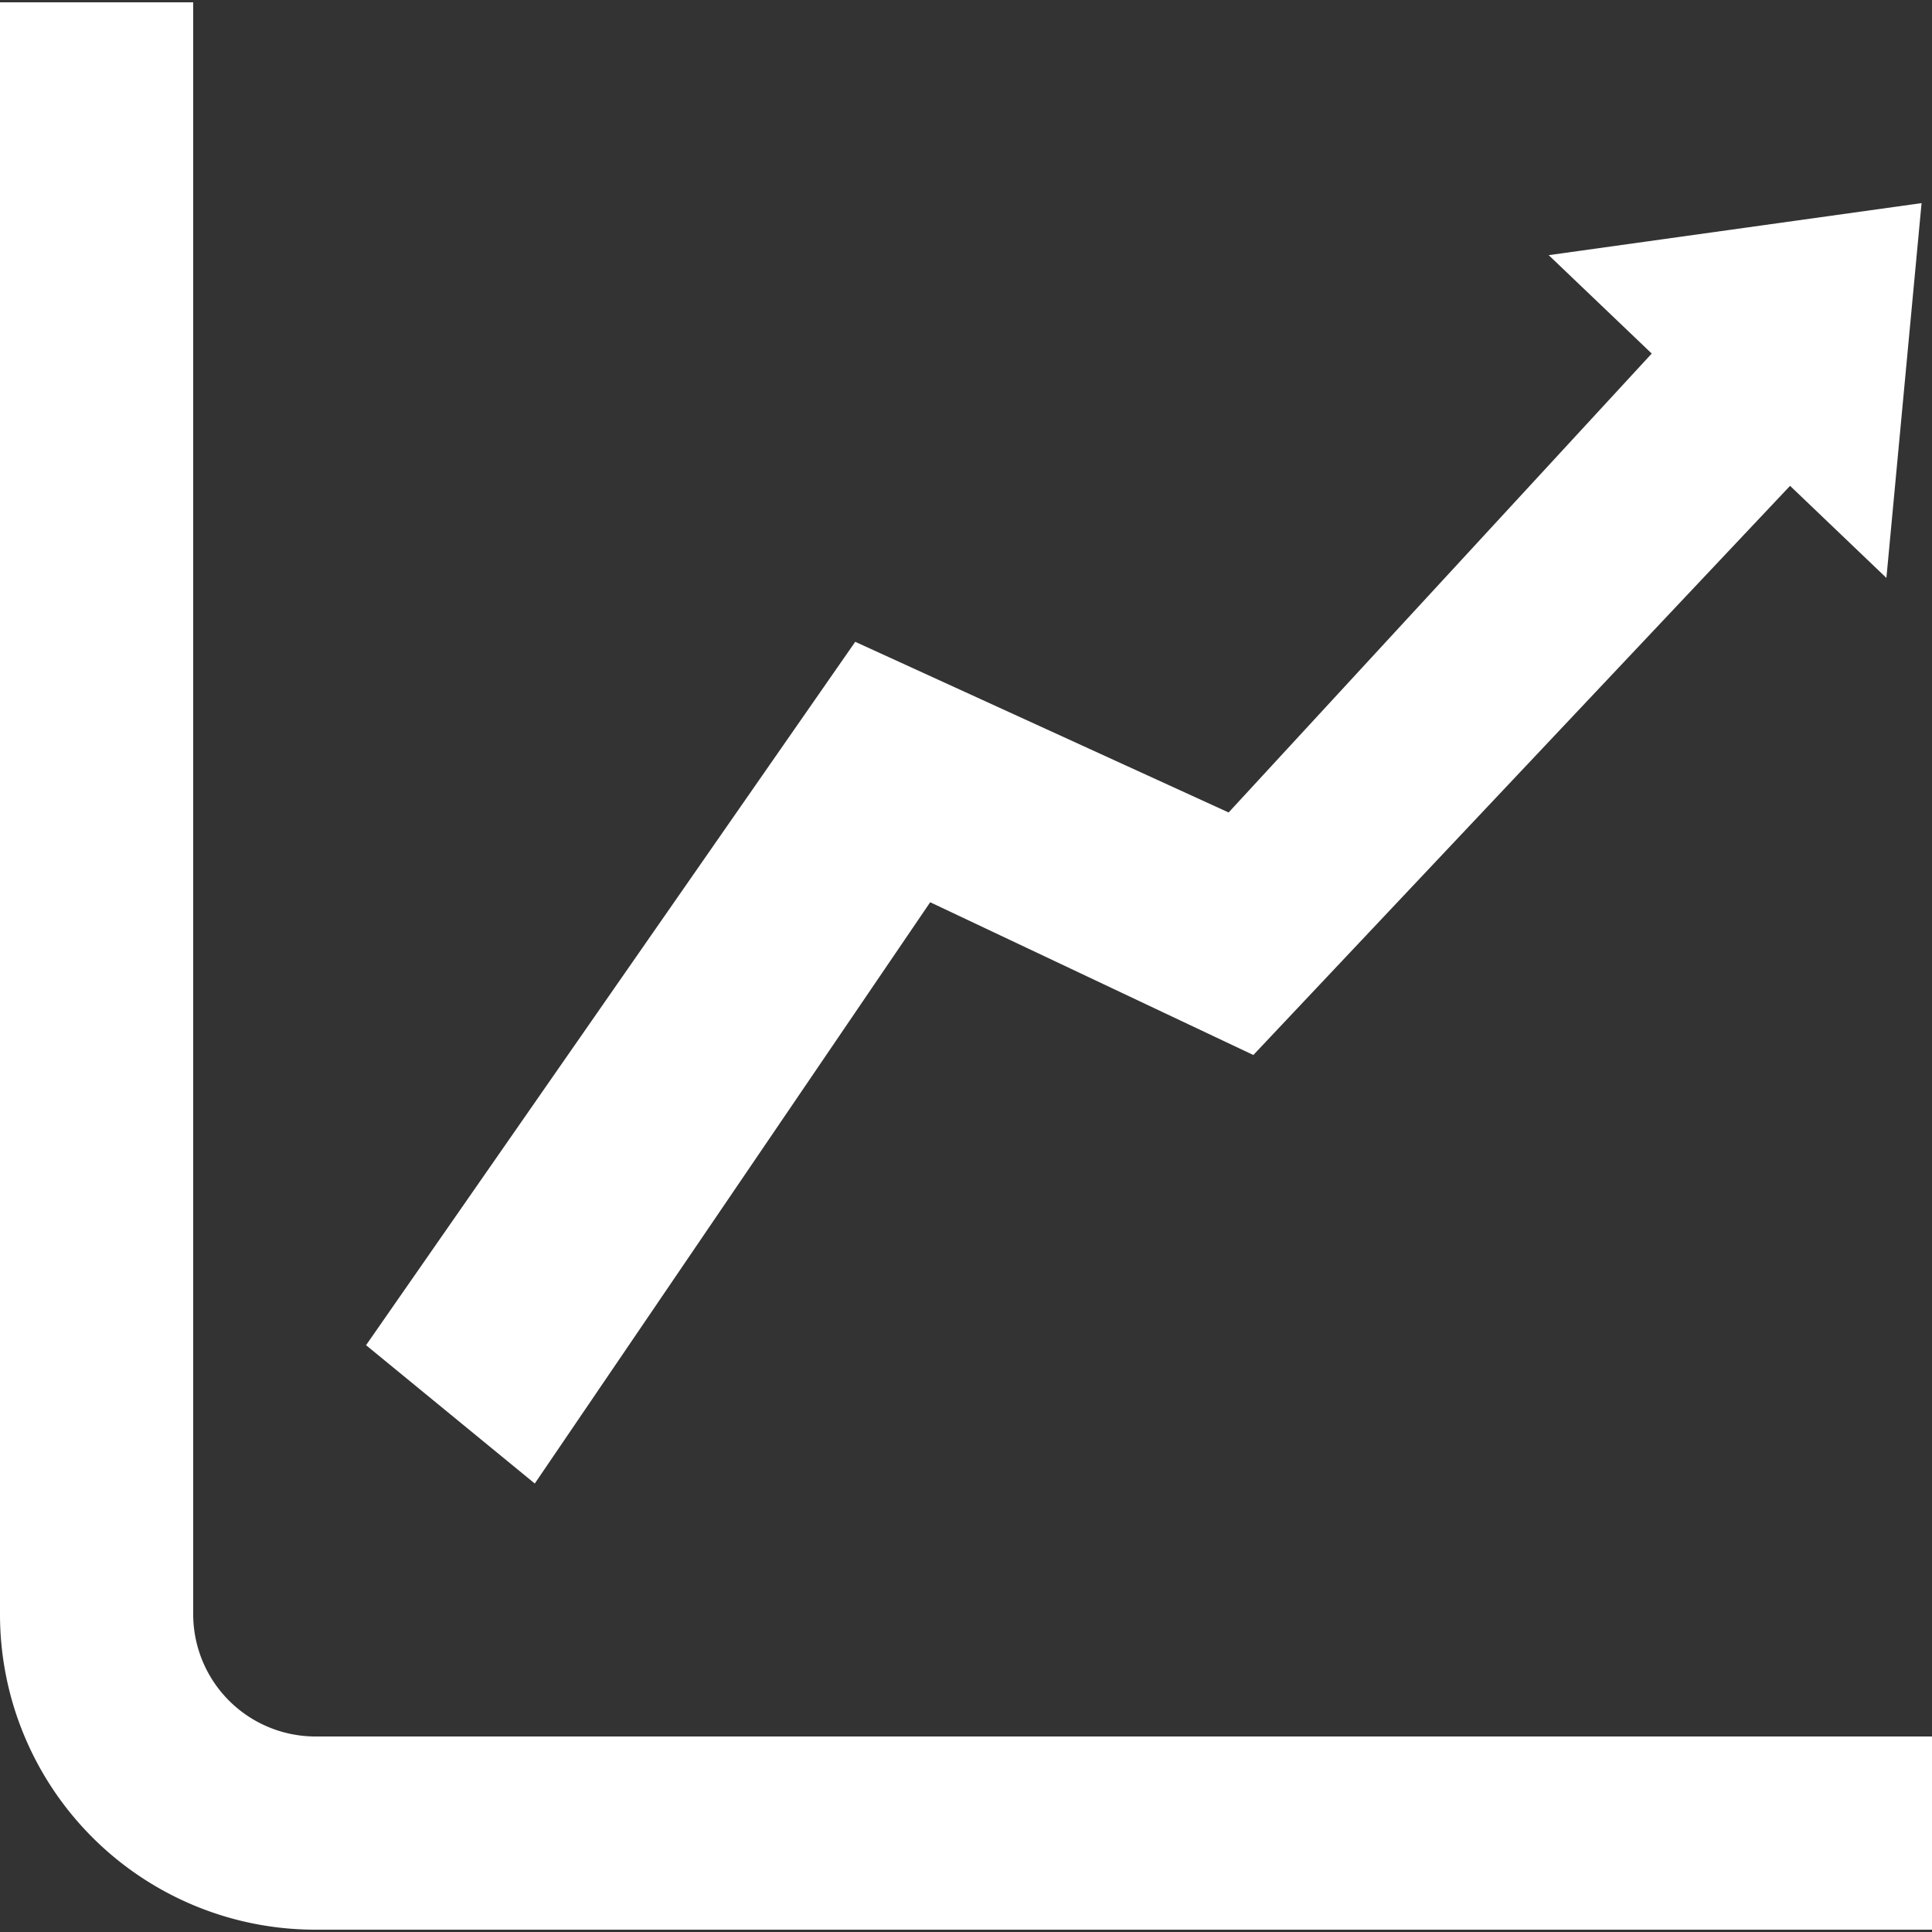
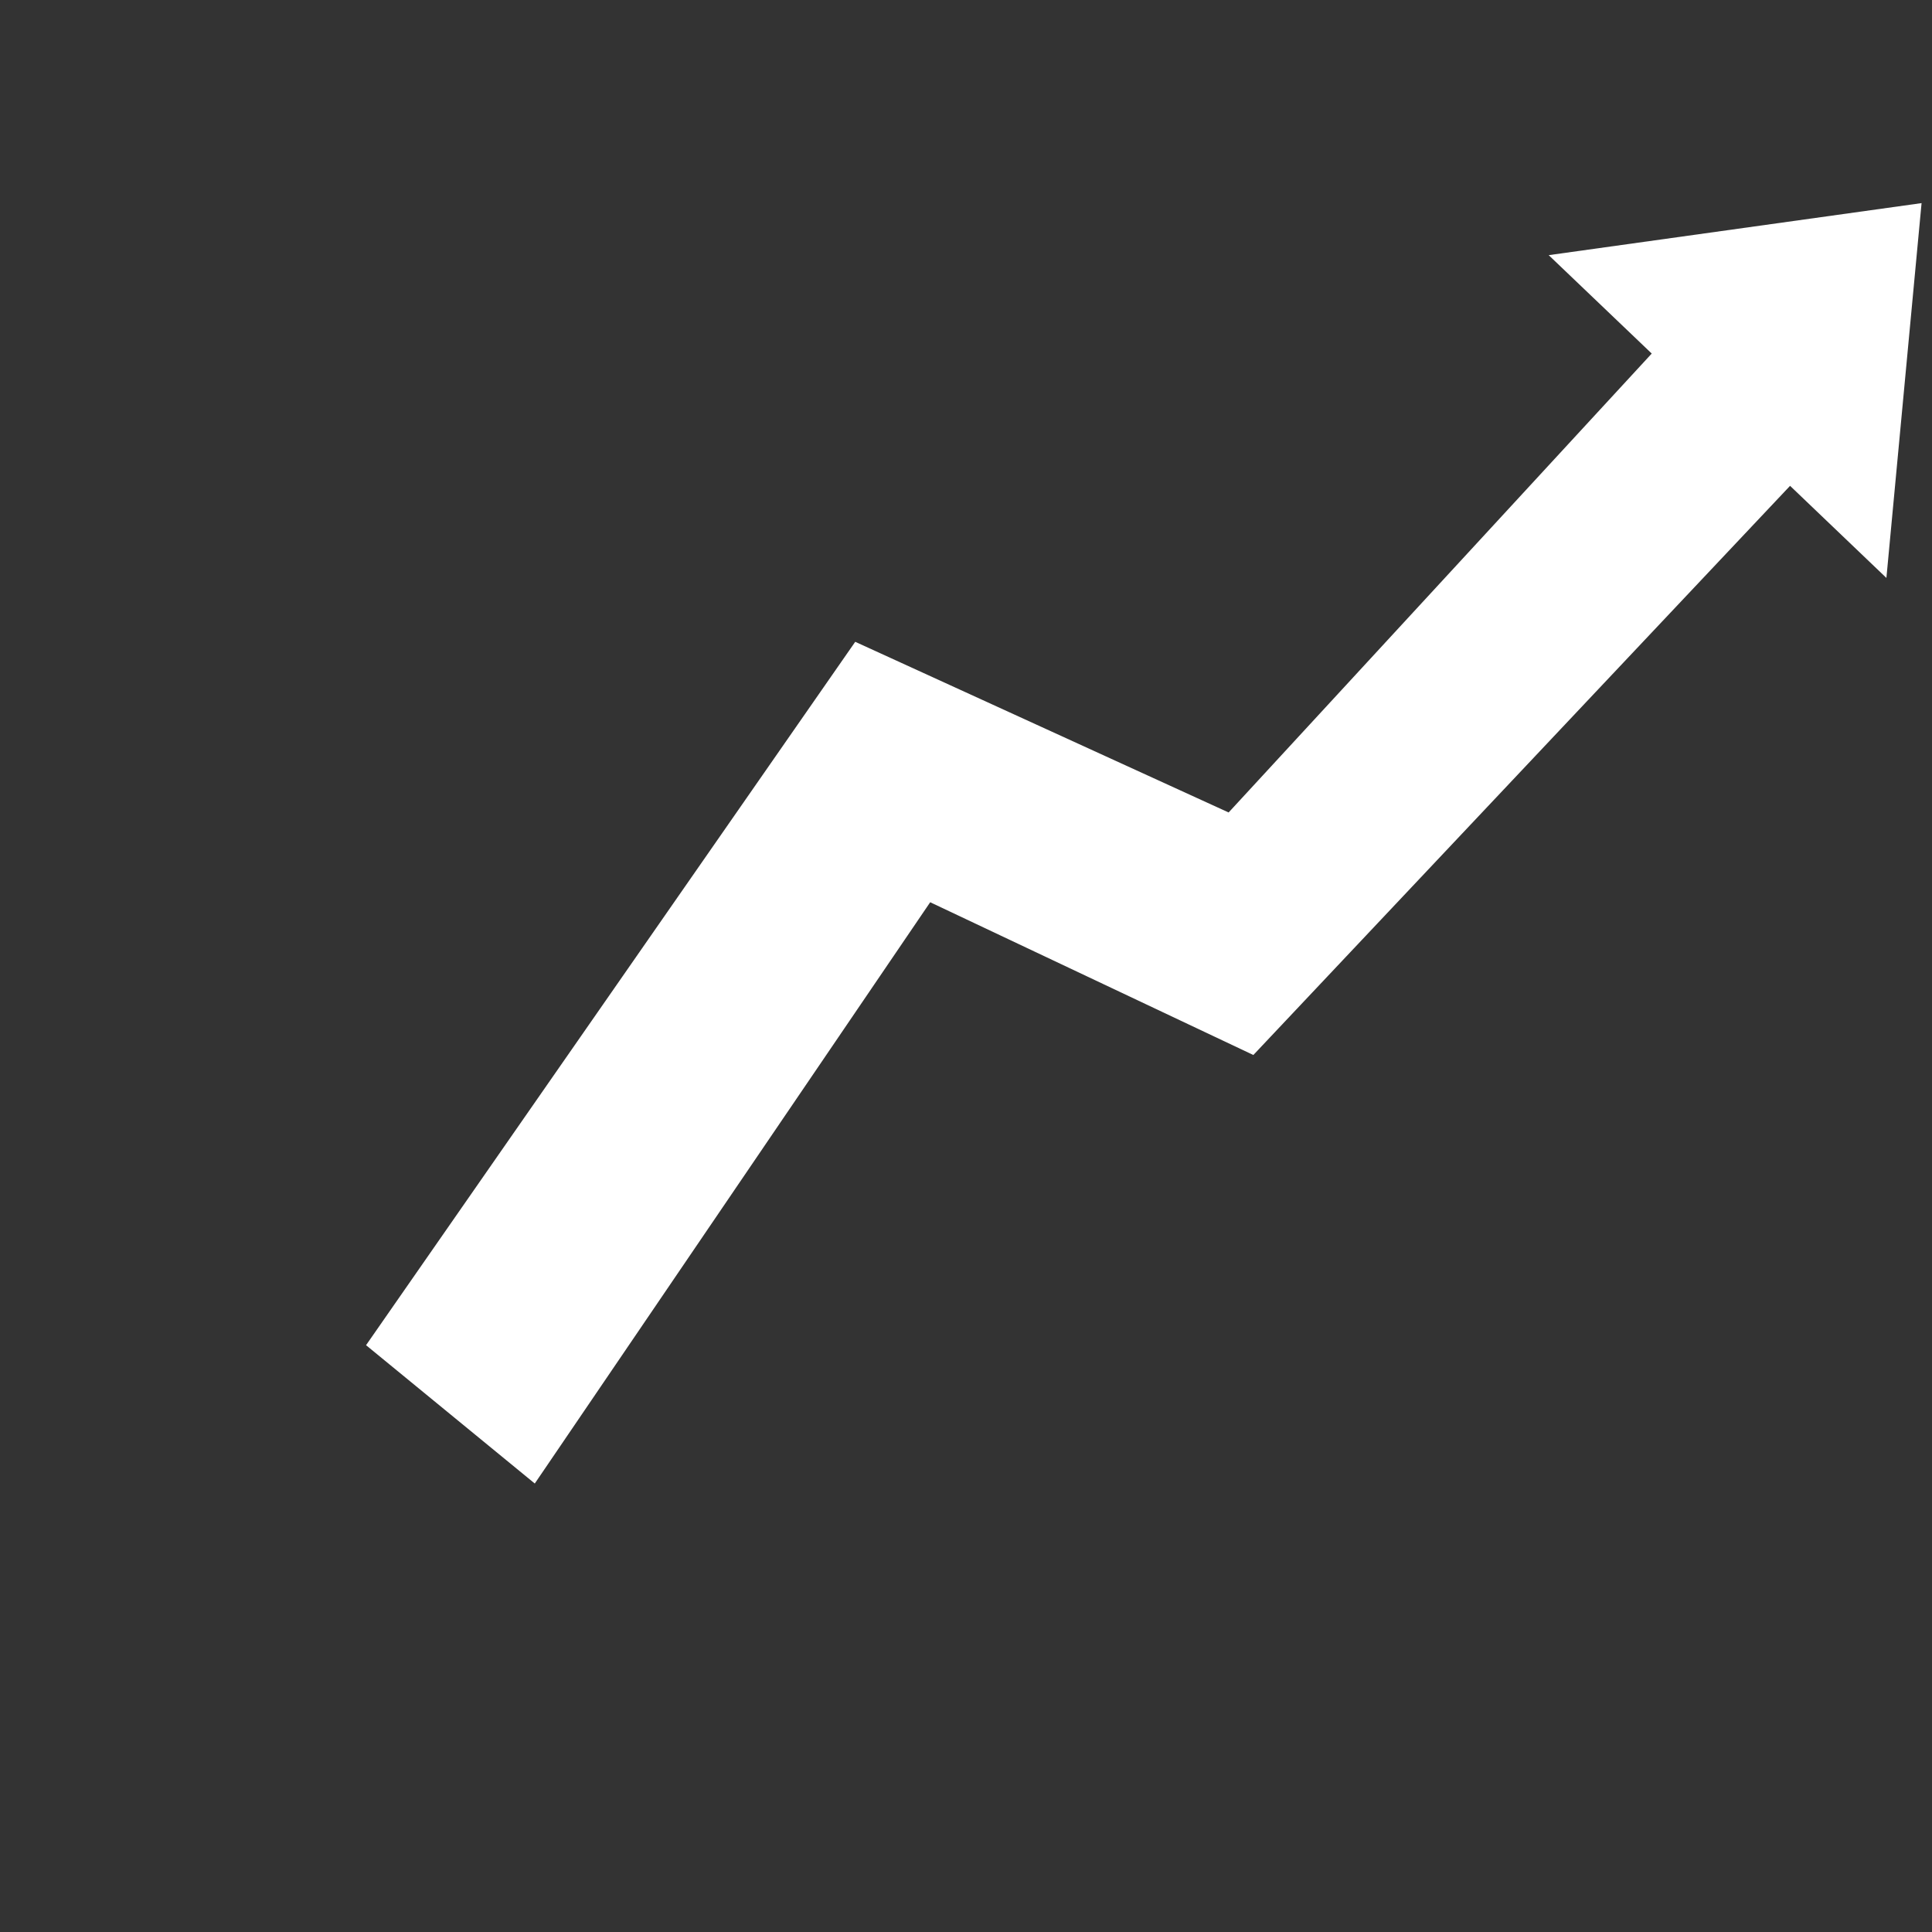
<svg xmlns="http://www.w3.org/2000/svg" id="Layer_1" data-name="Layer 1" viewBox="0 0 150 150">
  <rect x="0" y="0" width="150" height="150" fill="#333333" stroke="none" />
  <defs>
    <style>.cls-1{fill:#fff;}</style>
  </defs>
-   <path class="cls-1" d="M15,125.36V.18H0V125.36a24.48,24.48,0,0,0,24.46,24.46H150v-15H24.46A9.5,9.5,0,0,1,15,125.36Z" />
  <polygon class="cls-1" points="72.22 70.05 97.31 81.91 138.98 37.72 146.46 44.87 149.19 15.77 120.24 19.81 128.24 27.45 95.39 63.08 66.4 49.83 28.42 104.44 41.52 115.18 72.22 70.05" />
</svg>